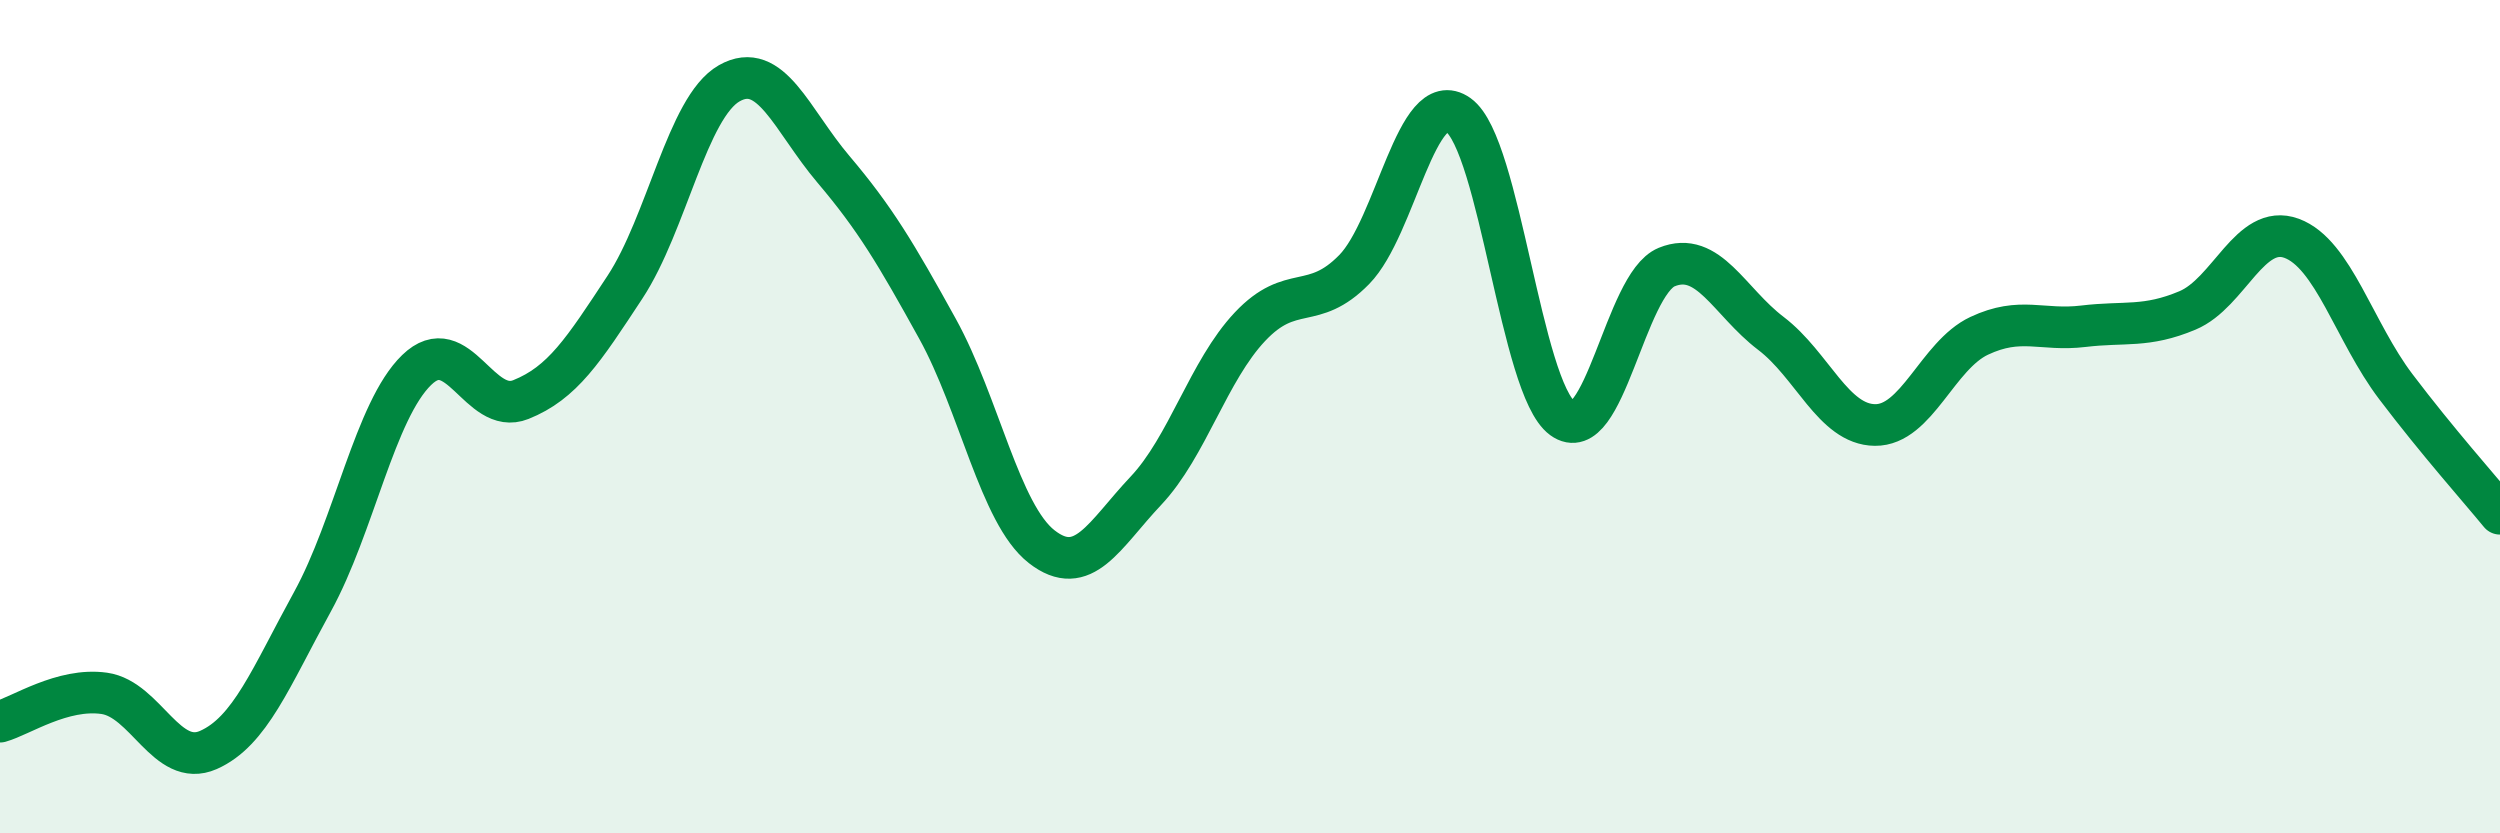
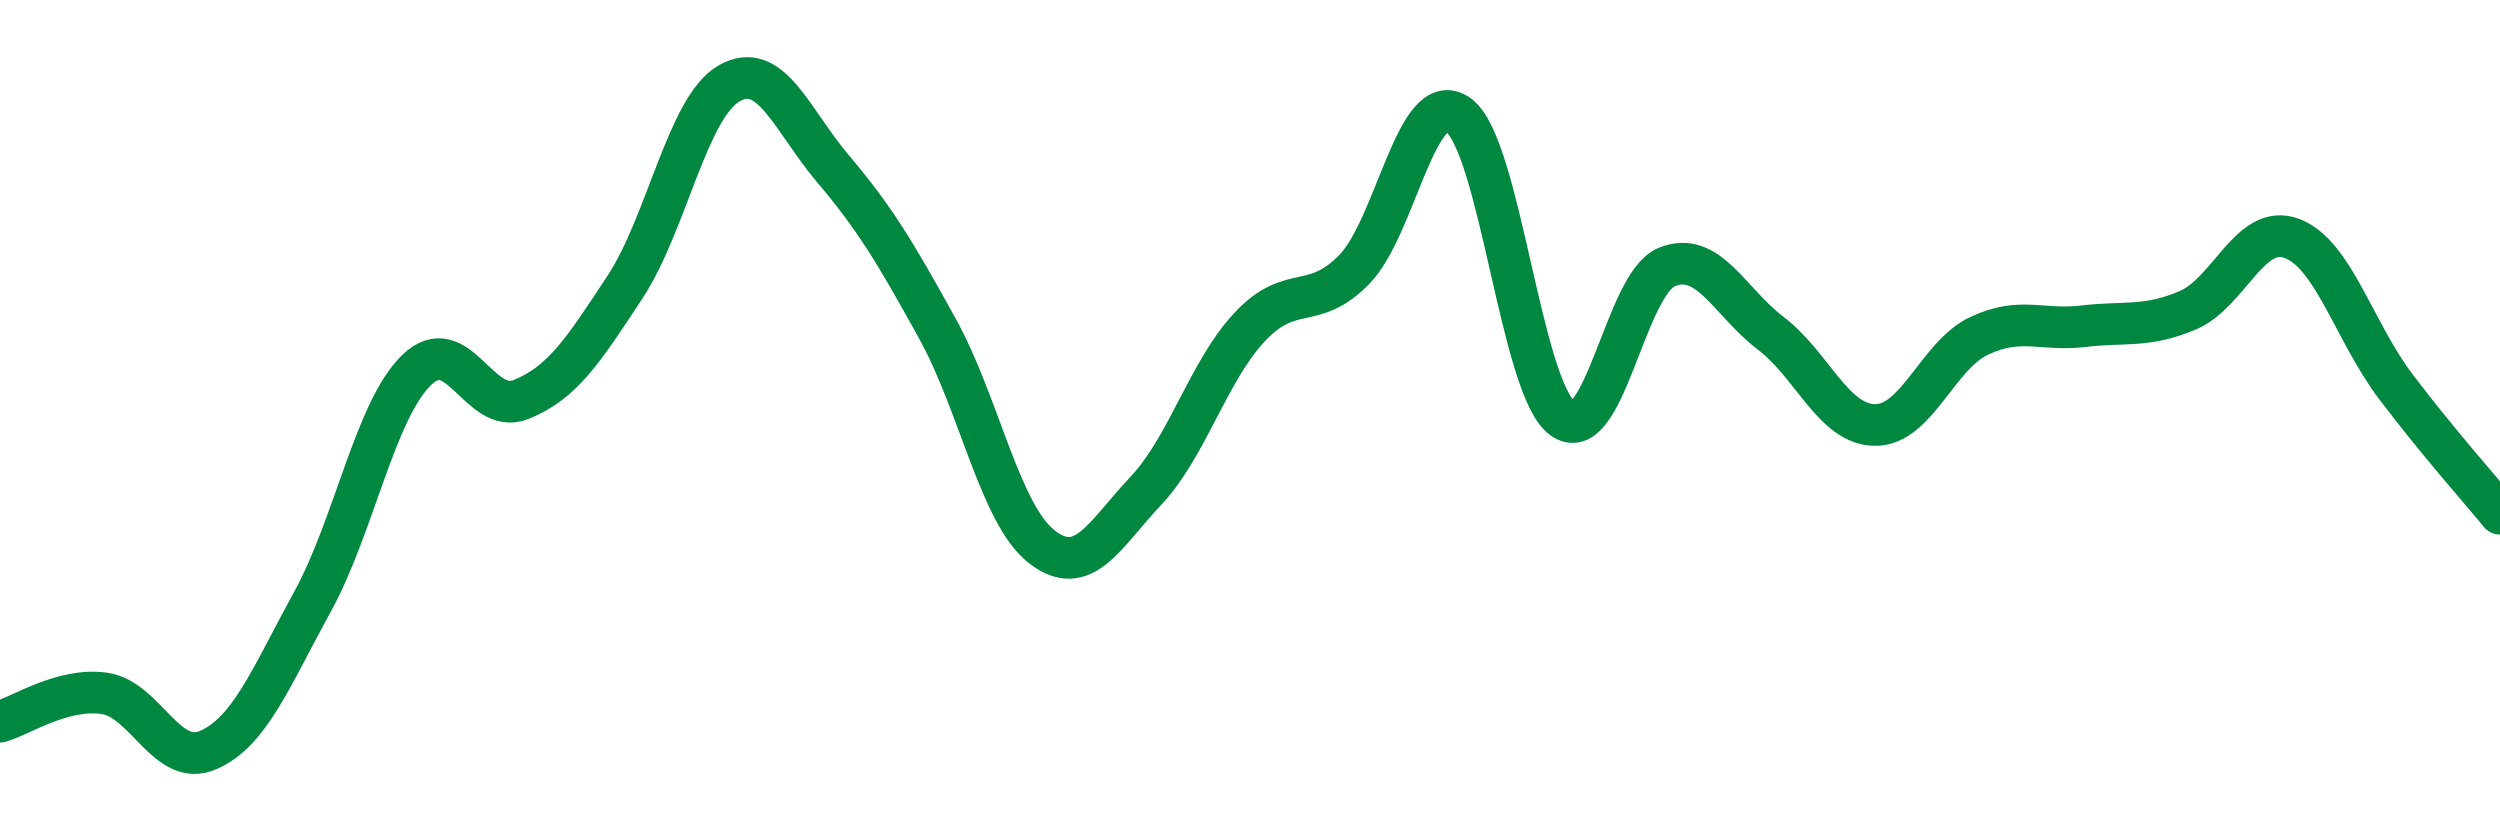
<svg xmlns="http://www.w3.org/2000/svg" width="60" height="20" viewBox="0 0 60 20">
-   <path d="M 0,17.32 C 0.5,17.18 1.5,16.5 2.5,16.64 C 3.5,16.78 4,18.44 5,18 C 6,17.56 6.5,16.26 7.5,14.44 C 8.5,12.62 9,9.85 10,8.88 C 11,7.91 11.5,9.99 12.5,9.59 C 13.5,9.19 14,8.41 15,6.89 C 16,5.37 16.5,2.57 17.5,2 C 18.5,1.43 19,2.88 20,4.06 C 21,5.24 21.5,6.08 22.5,7.89 C 23.5,9.7 24,12.34 25,13.12 C 26,13.9 26.5,12.84 27.5,11.78 C 28.5,10.72 29,8.9 30,7.84 C 31,6.78 31.5,7.49 32.5,6.47 C 33.5,5.45 34,2.05 35,2.76 C 36,3.47 36.5,9.31 37.5,10.04 C 38.5,10.77 39,6.82 40,6.41 C 41,6 41.5,7.24 42.5,8 C 43.5,8.76 44,10.19 45,10.2 C 46,10.21 46.5,8.53 47.5,8.06 C 48.5,7.59 49,7.95 50,7.83 C 51,7.71 51.5,7.87 52.5,7.45 C 53.5,7.03 54,5.35 55,5.72 C 56,6.09 56.5,7.96 57.5,9.28 C 58.5,10.6 59.5,11.72 60,12.33L60 20L0 20Z" fill="#008740" opacity="0.1" stroke-linecap="round" stroke-linejoin="round" />
  <path d="M 0,17.32 C 0.5,17.18 1.5,16.5 2.5,16.64 C 3.5,16.78 4,18.44 5,18 C 6,17.56 6.5,16.26 7.5,14.44 C 8.5,12.62 9,9.85 10,8.88 C 11,7.91 11.5,9.99 12.5,9.59 C 13.5,9.19 14,8.41 15,6.89 C 16,5.37 16.5,2.57 17.5,2 C 18.5,1.43 19,2.88 20,4.06 C 21,5.24 21.5,6.08 22.5,7.89 C 23.5,9.7 24,12.34 25,13.12 C 26,13.9 26.5,12.84 27.5,11.78 C 28.5,10.72 29,8.9 30,7.84 C 31,6.78 31.5,7.49 32.5,6.47 C 33.5,5.45 34,2.05 35,2.76 C 36,3.47 36.5,9.31 37.5,10.04 C 38.5,10.77 39,6.82 40,6.41 C 41,6 41.5,7.24 42.5,8 C 43.5,8.76 44,10.19 45,10.2 C 46,10.21 46.5,8.53 47.5,8.06 C 48.5,7.59 49,7.95 50,7.83 C 51,7.71 51.5,7.87 52.5,7.45 C 53.5,7.03 54,5.35 55,5.72 C 56,6.09 56.5,7.96 57.5,9.28 C 58.5,10.6 59.5,11.72 60,12.33" stroke="#008740" stroke-width="1" fill="none" stroke-linecap="round" stroke-linejoin="round" />
</svg>